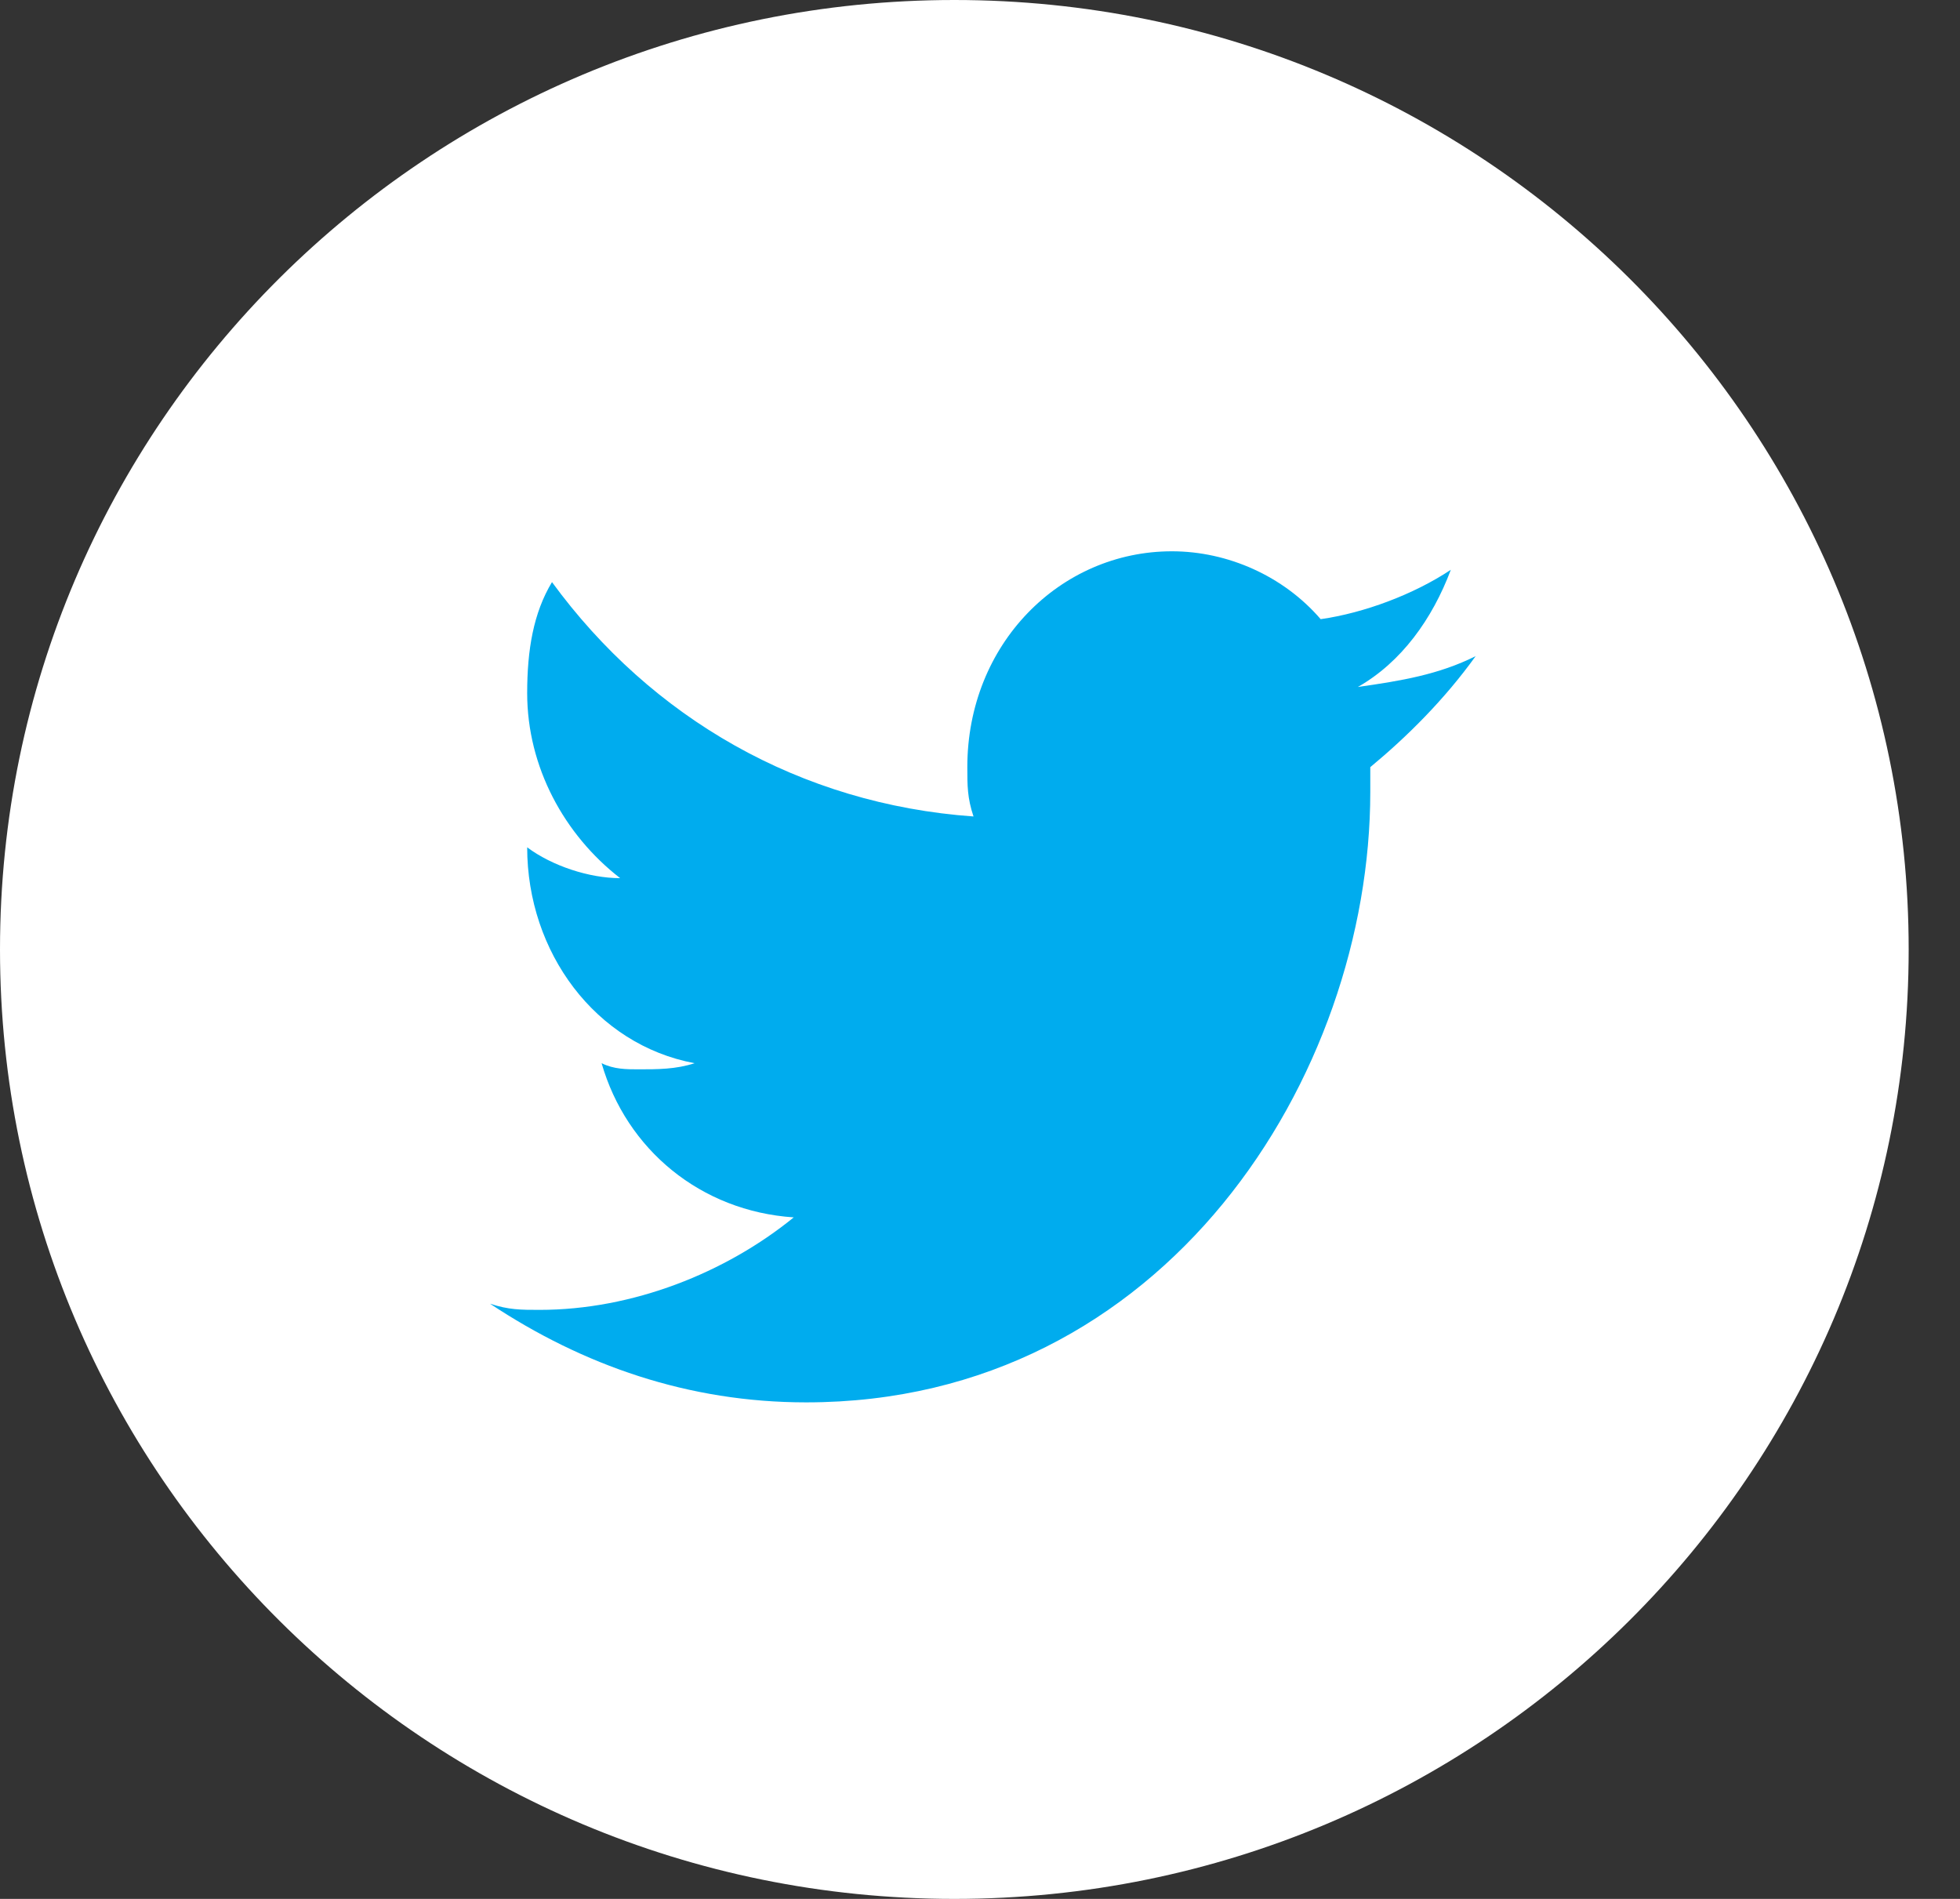
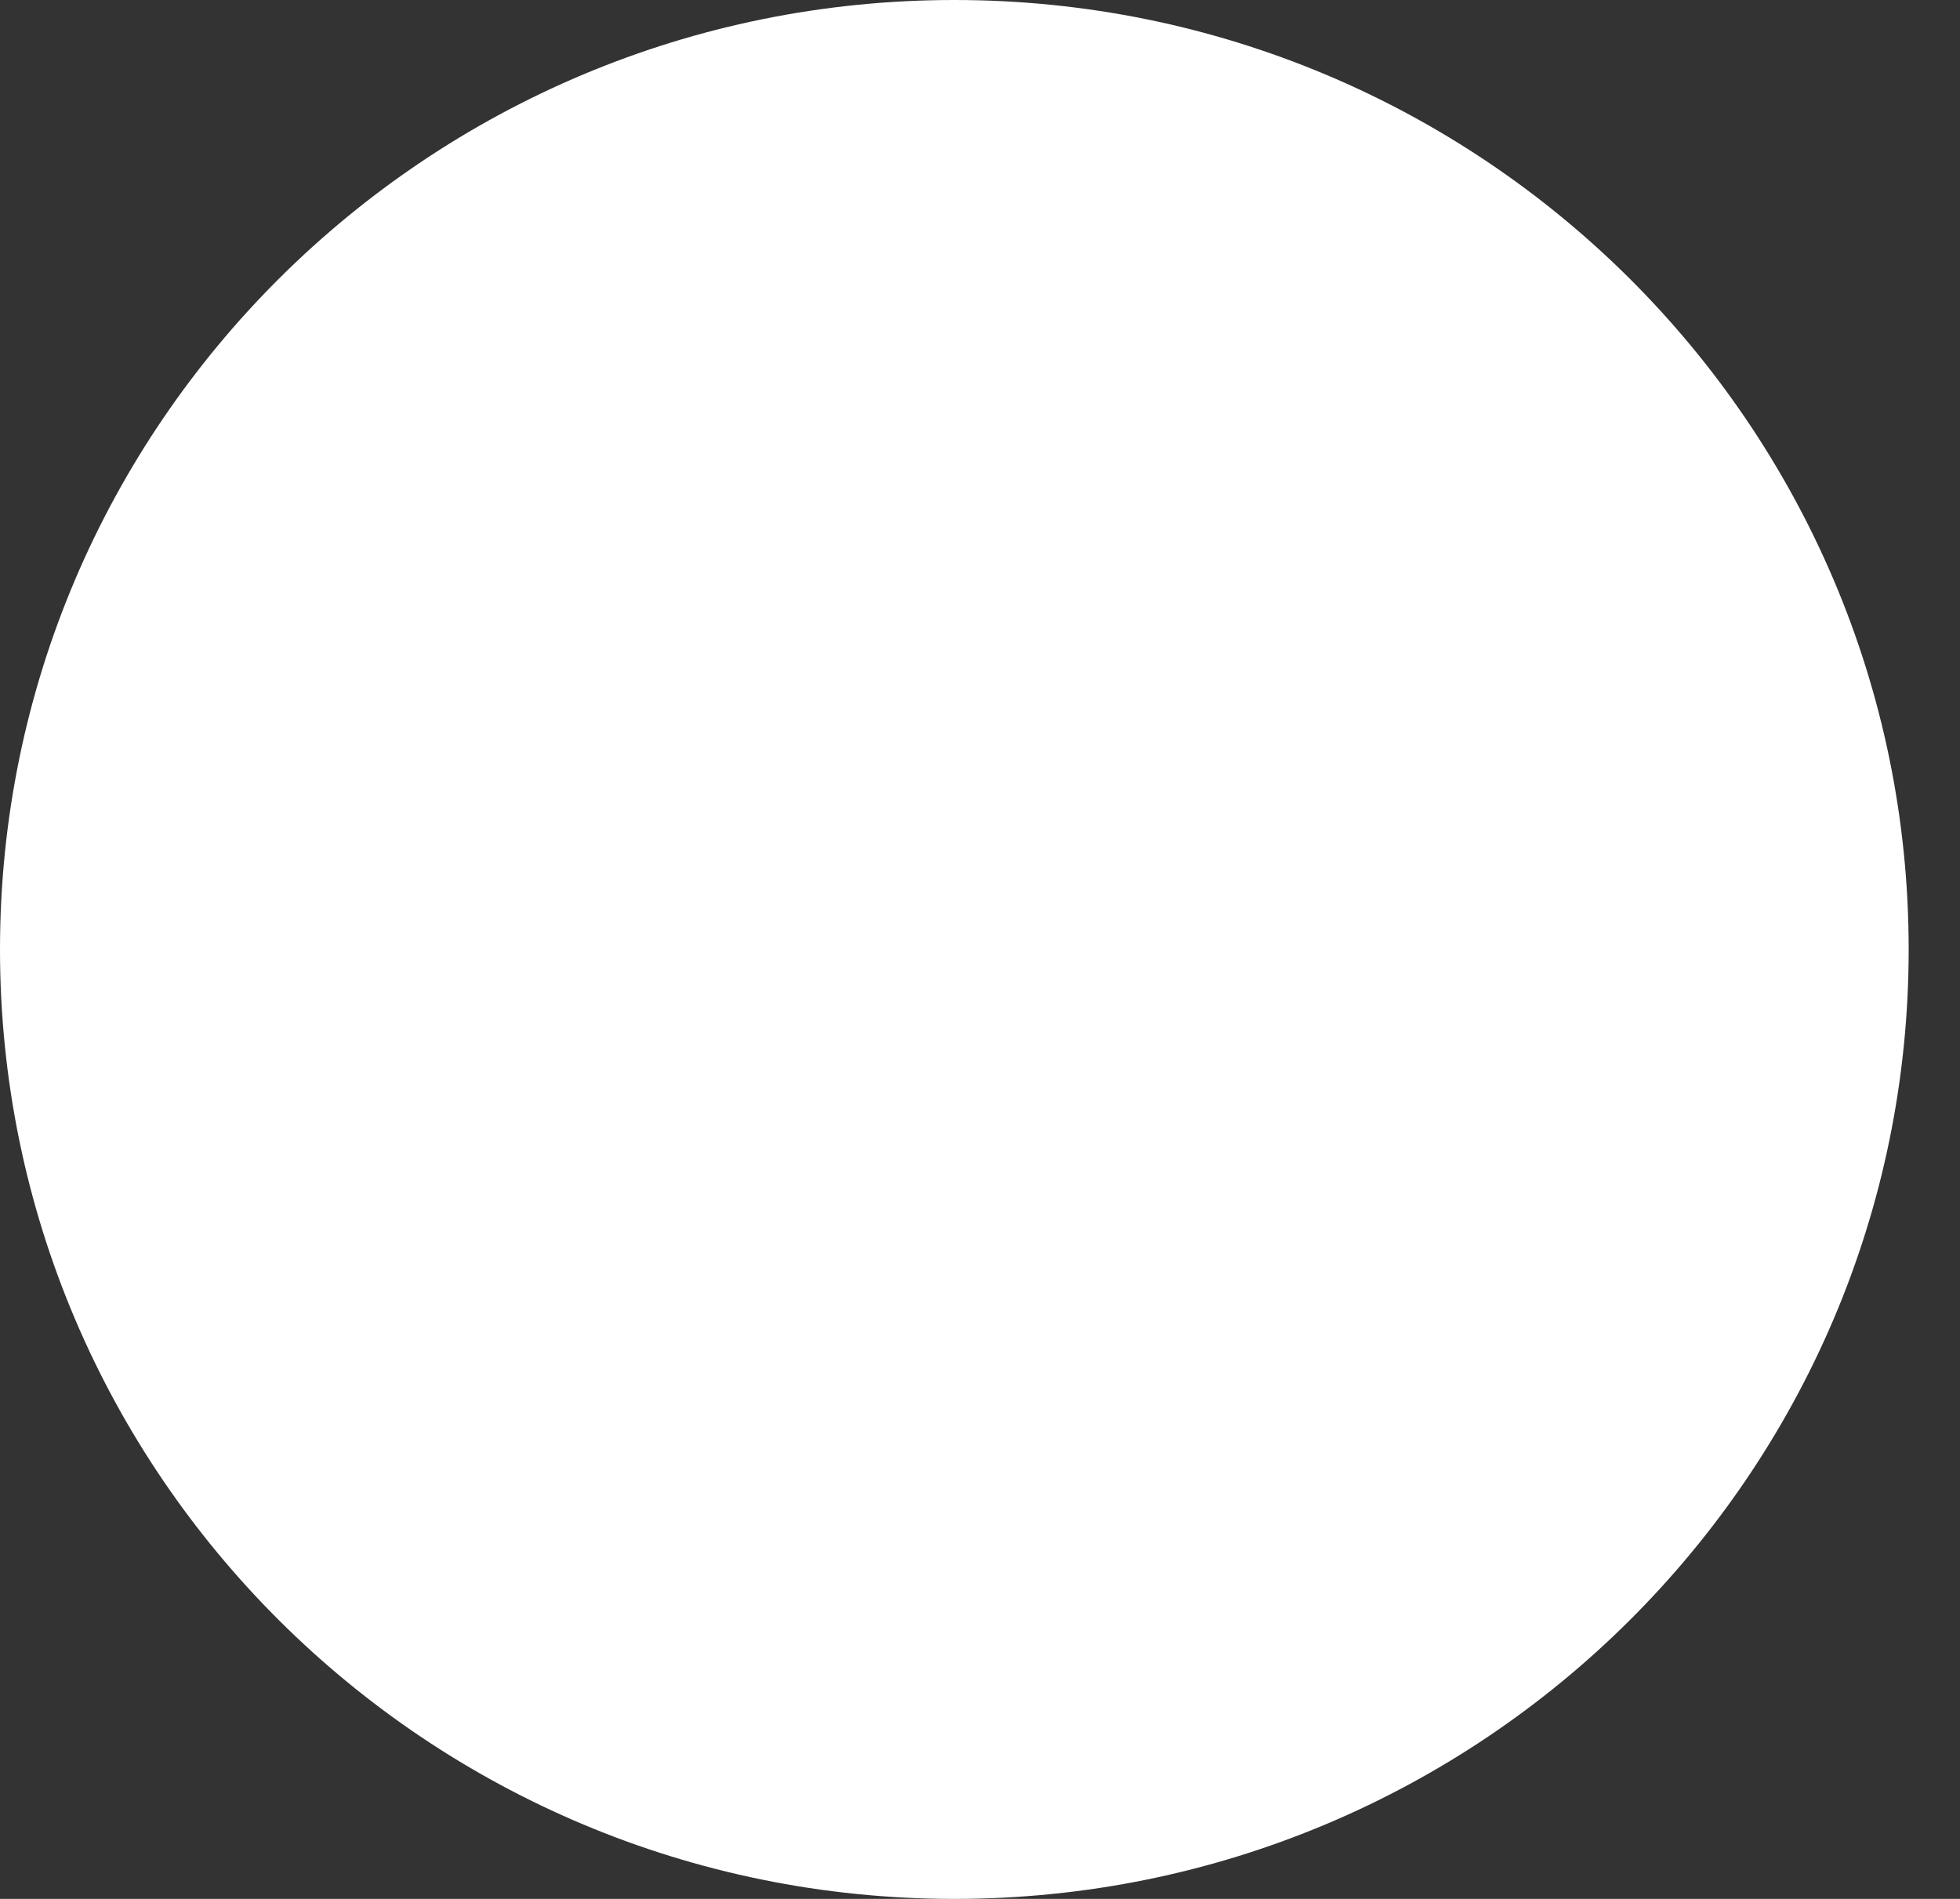
<svg xmlns="http://www.w3.org/2000/svg" width="32px" height="31px" viewBox="0 0 32 31" version="1.1">
  <rect x="0" y="0" width="32" height="31" fill="#333333" stroke="none" />
  <title>icon/twitter_select</title>
  <desc>Created with Sketch.</desc>
  <g id="页面-1" stroke="none" stroke-width="1" fill="none" fill-rule="evenodd">
    <g id="画板" transform="translate(-276, -120)" fill-rule="nonzero">
      <g id="icon/twitter_select" transform="translate(276, 120)">
        <path d="M15.581,31 C24.186,31 31.162,24.06 31.162,15.5 C31.162,6.94 24.186,0 15.581,0 C6.976,0 0,6.94 0,15.5 C0,24.06 6.976,31 15.581,31 Z" id="椭圆形" fill="#FFFFFF" />
-         <path d="M22.372,12.524 C22.979,12.021 23.586,11.416 24.092,10.712 C23.485,11.014 22.878,11.114 22.169,11.215 C22.878,10.812 23.384,10.108 23.687,9.302 C23.08,9.705 22.27,10.007 21.562,10.108 C20.955,9.403 20.044,9 19.133,9 C17.311,9 15.793,10.51 15.793,12.524 C15.793,12.826 15.793,13.027 15.894,13.329 C13.06,13.128 10.631,11.718 9.012,9.503 C8.708,10.007 8.607,10.611 8.607,11.316 C8.607,12.524 9.215,13.631 10.125,14.336 C9.619,14.336 9.012,14.135 8.607,13.833 C8.607,15.544 9.721,17.055 11.34,17.357 C11.036,17.457 10.733,17.457 10.429,17.457 C10.227,17.457 10.024,17.457 9.822,17.357 C10.227,18.766 11.441,19.773 12.959,19.874 C11.846,20.78 10.328,21.384 8.81,21.384 C8.506,21.384 8.304,21.384 8,21.283 C9.518,22.29 11.239,22.894 13.162,22.894 C19.032,22.894 22.372,17.558 22.372,12.927 L22.372,12.524 Z" id="路径" fill="#00ACEE" />
      </g>
    </g>
  </g>
</svg>